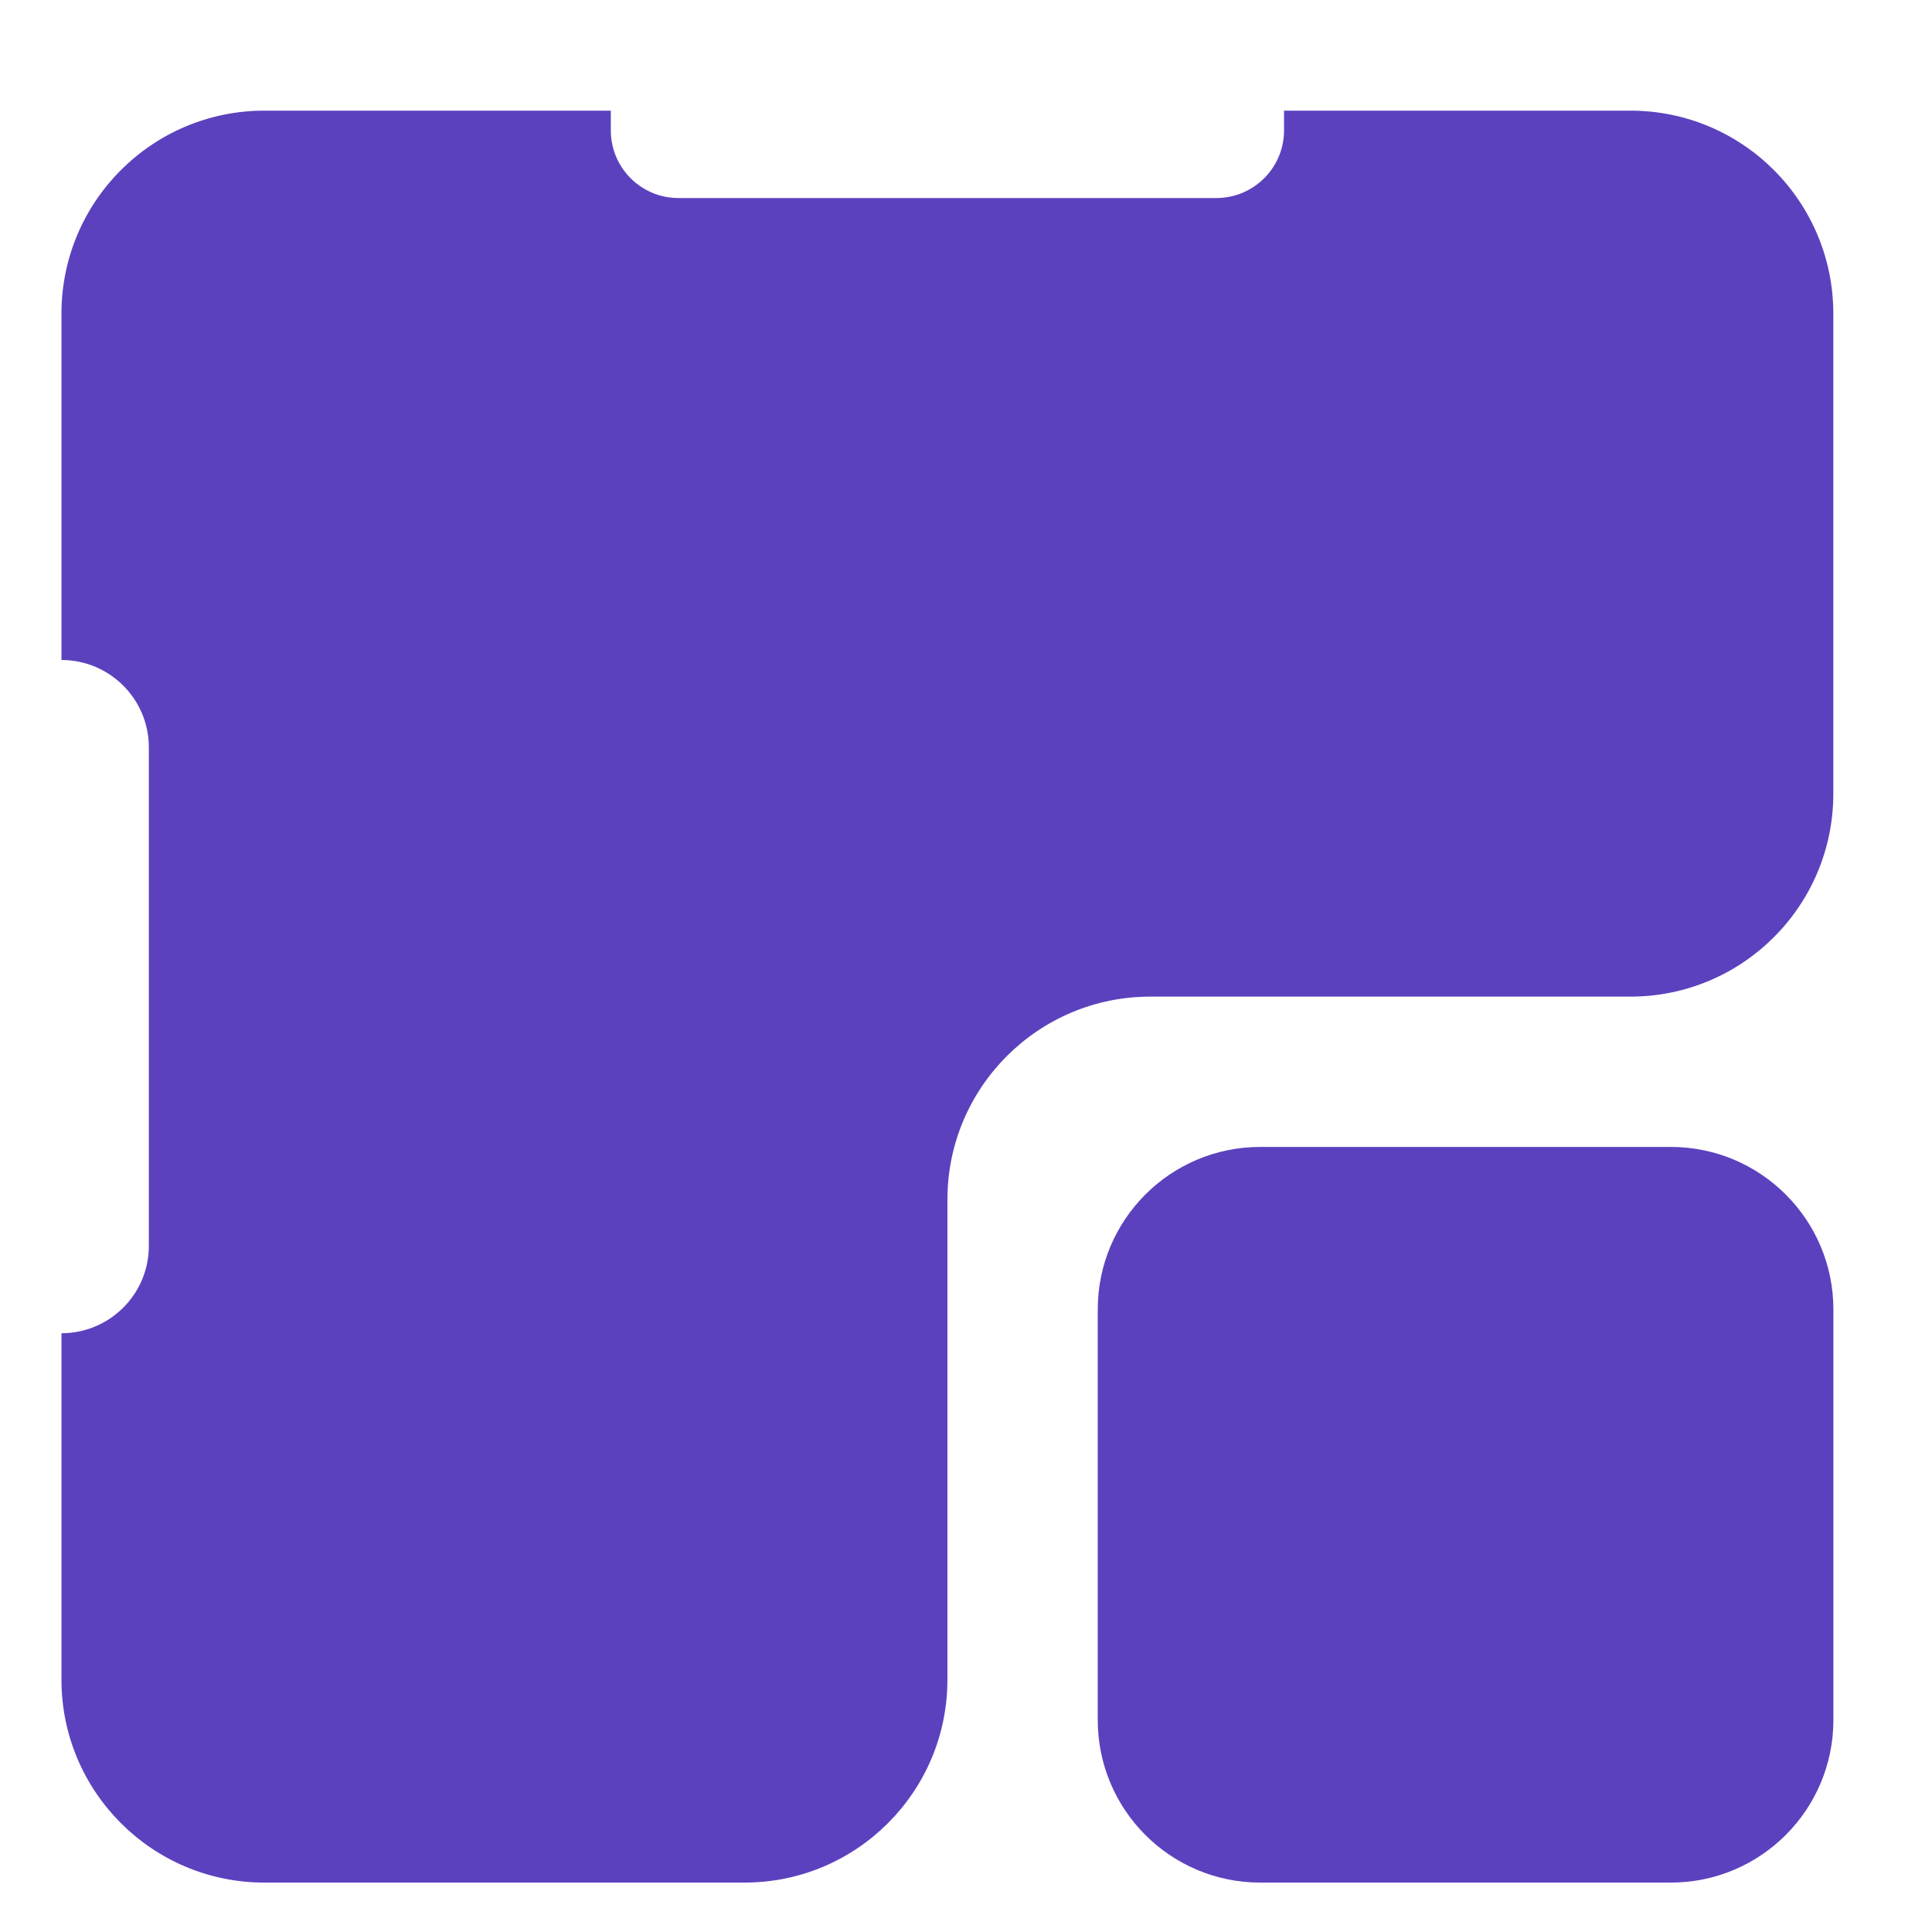
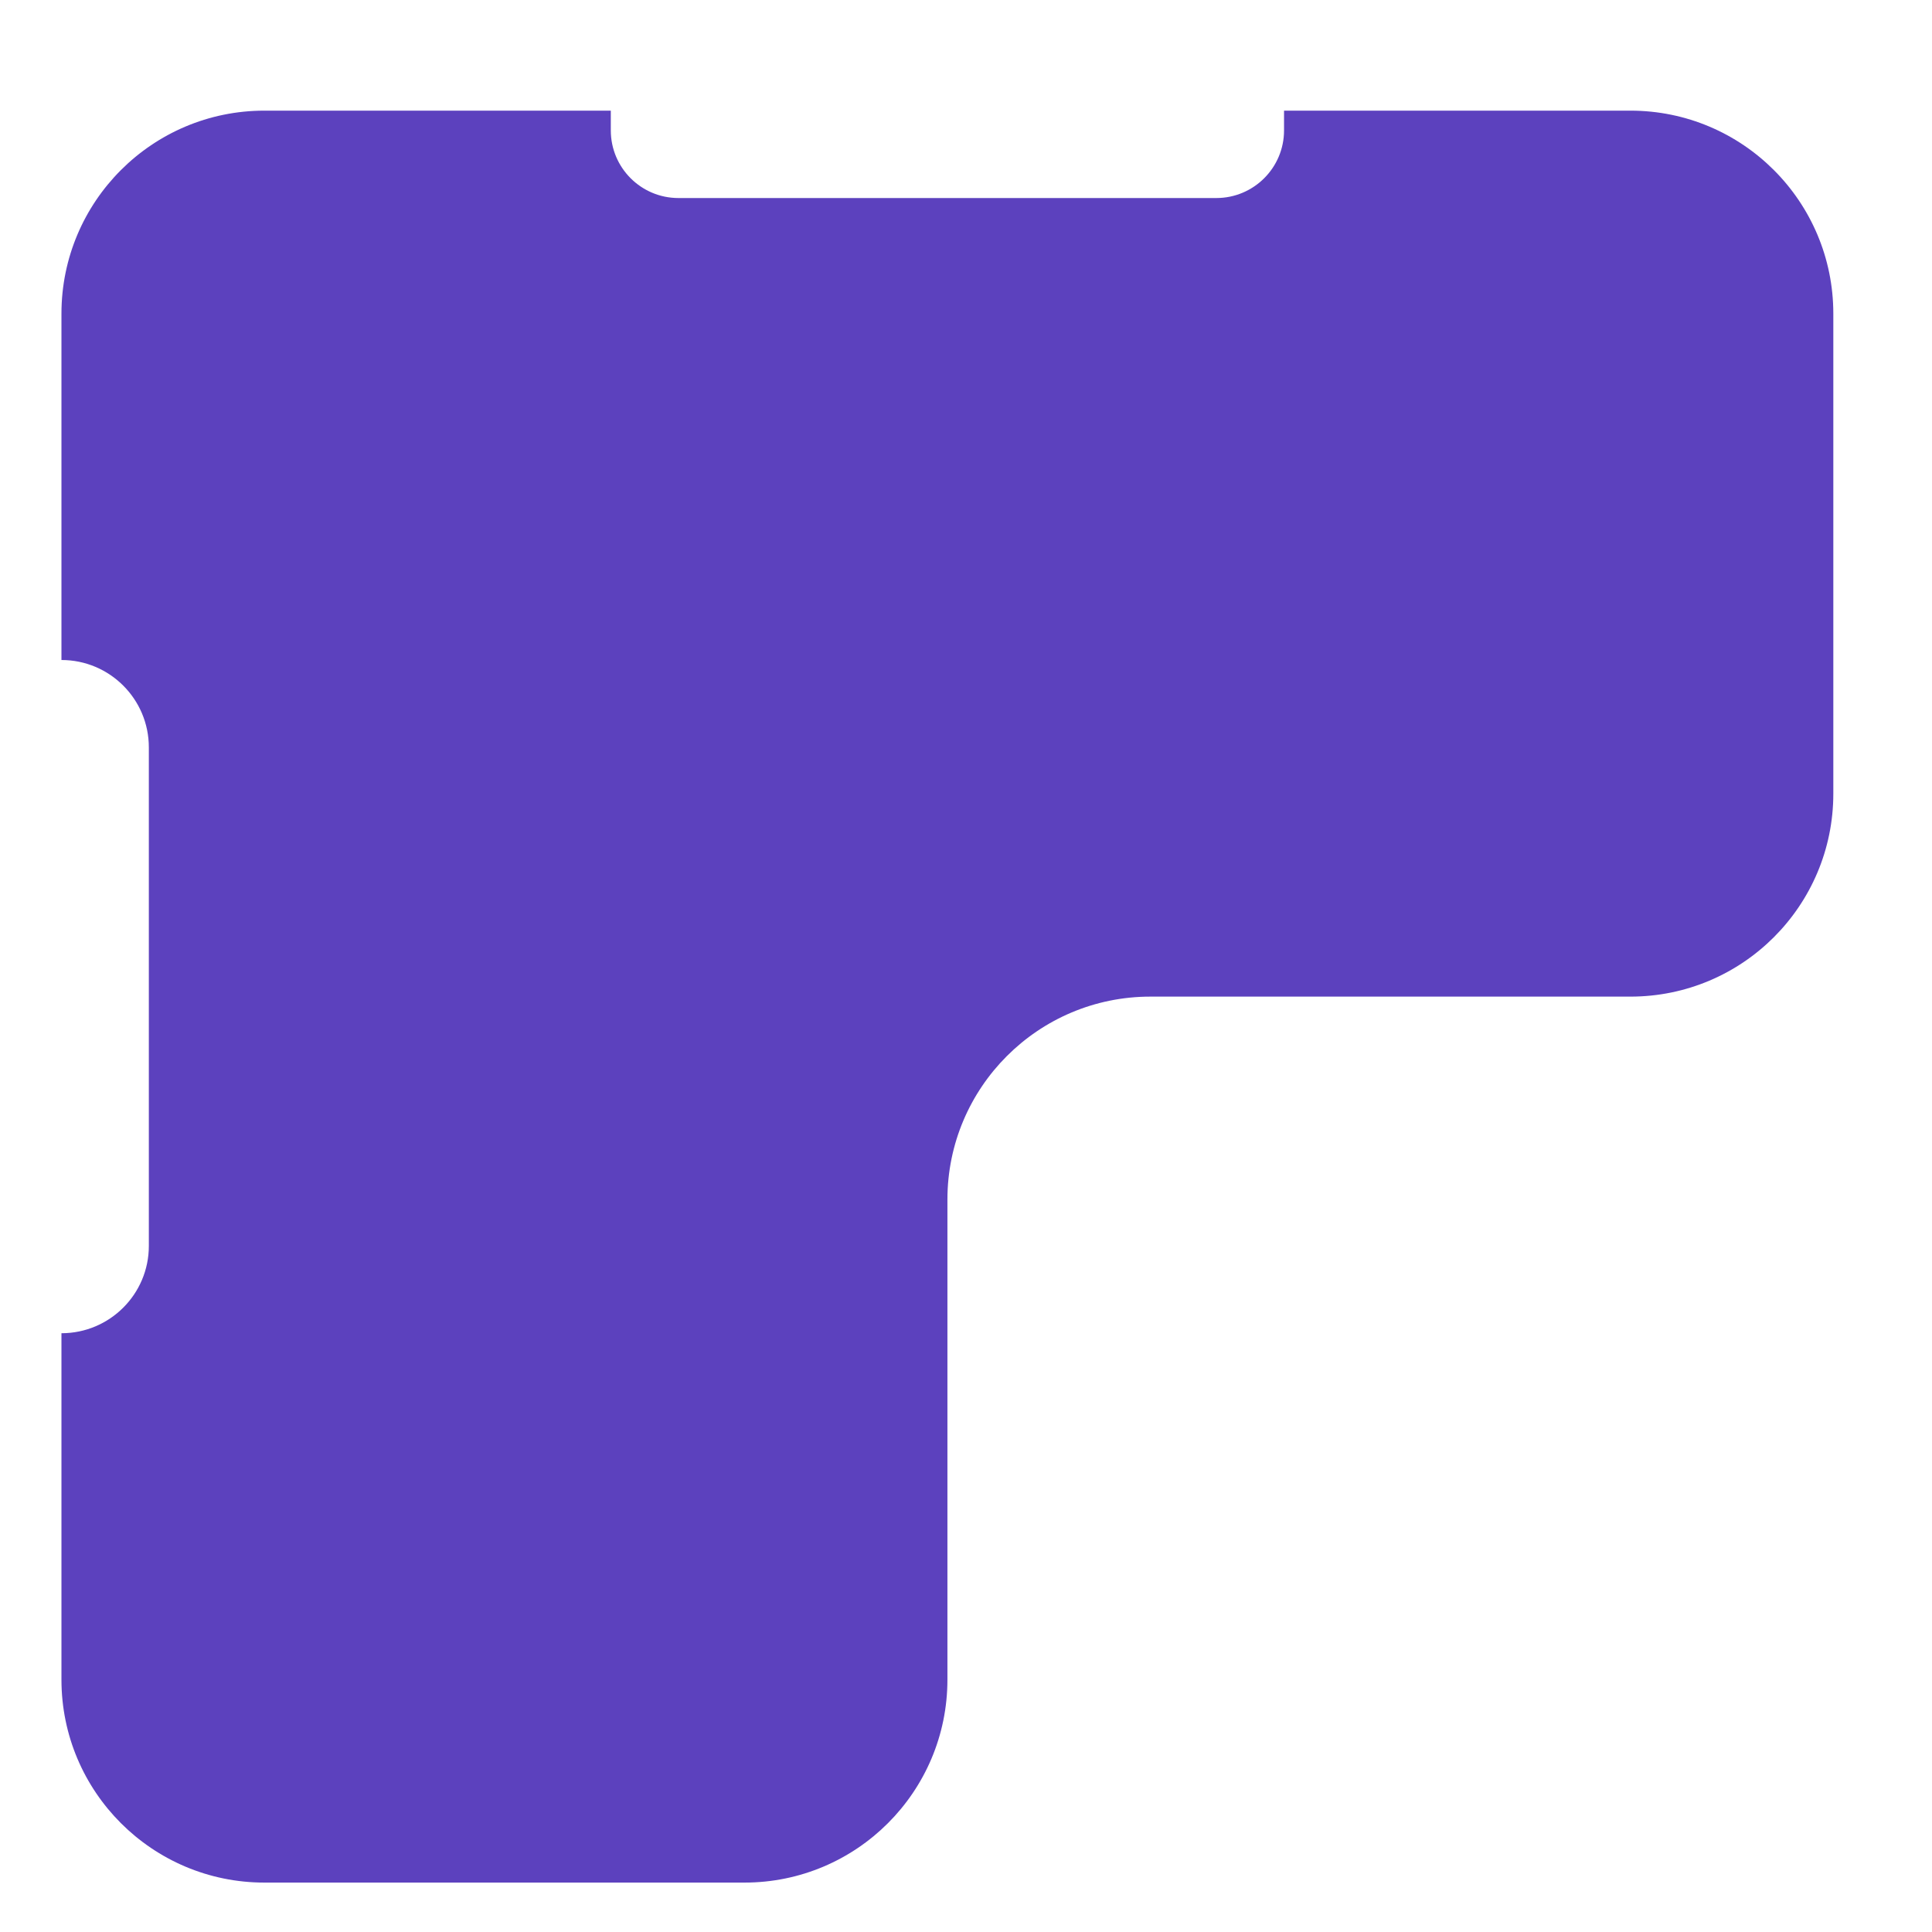
<svg xmlns="http://www.w3.org/2000/svg" width="26" height="26" viewBox="0 0 26 26" fill="none">
-   <path d="M14.773 17.622C14.773 16.414 15.752 15.435 16.96 15.435H22.485C23.693 15.435 24.673 16.414 24.673 17.622V23.147C24.673 24.355 23.693 25.335 22.485 25.335H16.96C15.752 25.335 14.773 24.355 14.773 23.147V17.622Z" fill="#5C41BE" />
  <path fill-rule="evenodd" clip-rule="evenodd" d="M0.827 4.221C0.827 2.712 2.05 1.489 3.558 1.489H8.22V1.755C8.22 2.257 8.627 2.665 9.13 2.665H16.369C16.872 2.665 17.28 2.257 17.28 1.755V1.489H21.941C23.45 1.489 24.672 2.712 24.672 4.221V10.681C24.672 12.189 23.45 13.412 21.941 13.412H15.481C13.973 13.412 12.75 14.635 12.75 16.143V22.604C12.75 24.112 11.527 25.335 10.019 25.335H3.558C2.05 25.335 0.827 24.112 0.827 22.604V17.942C1.476 17.942 2.003 17.416 2.003 16.767V10.058C2.003 9.408 1.476 8.882 0.827 8.882V4.221Z" fill="#5C41BE" />
</svg>